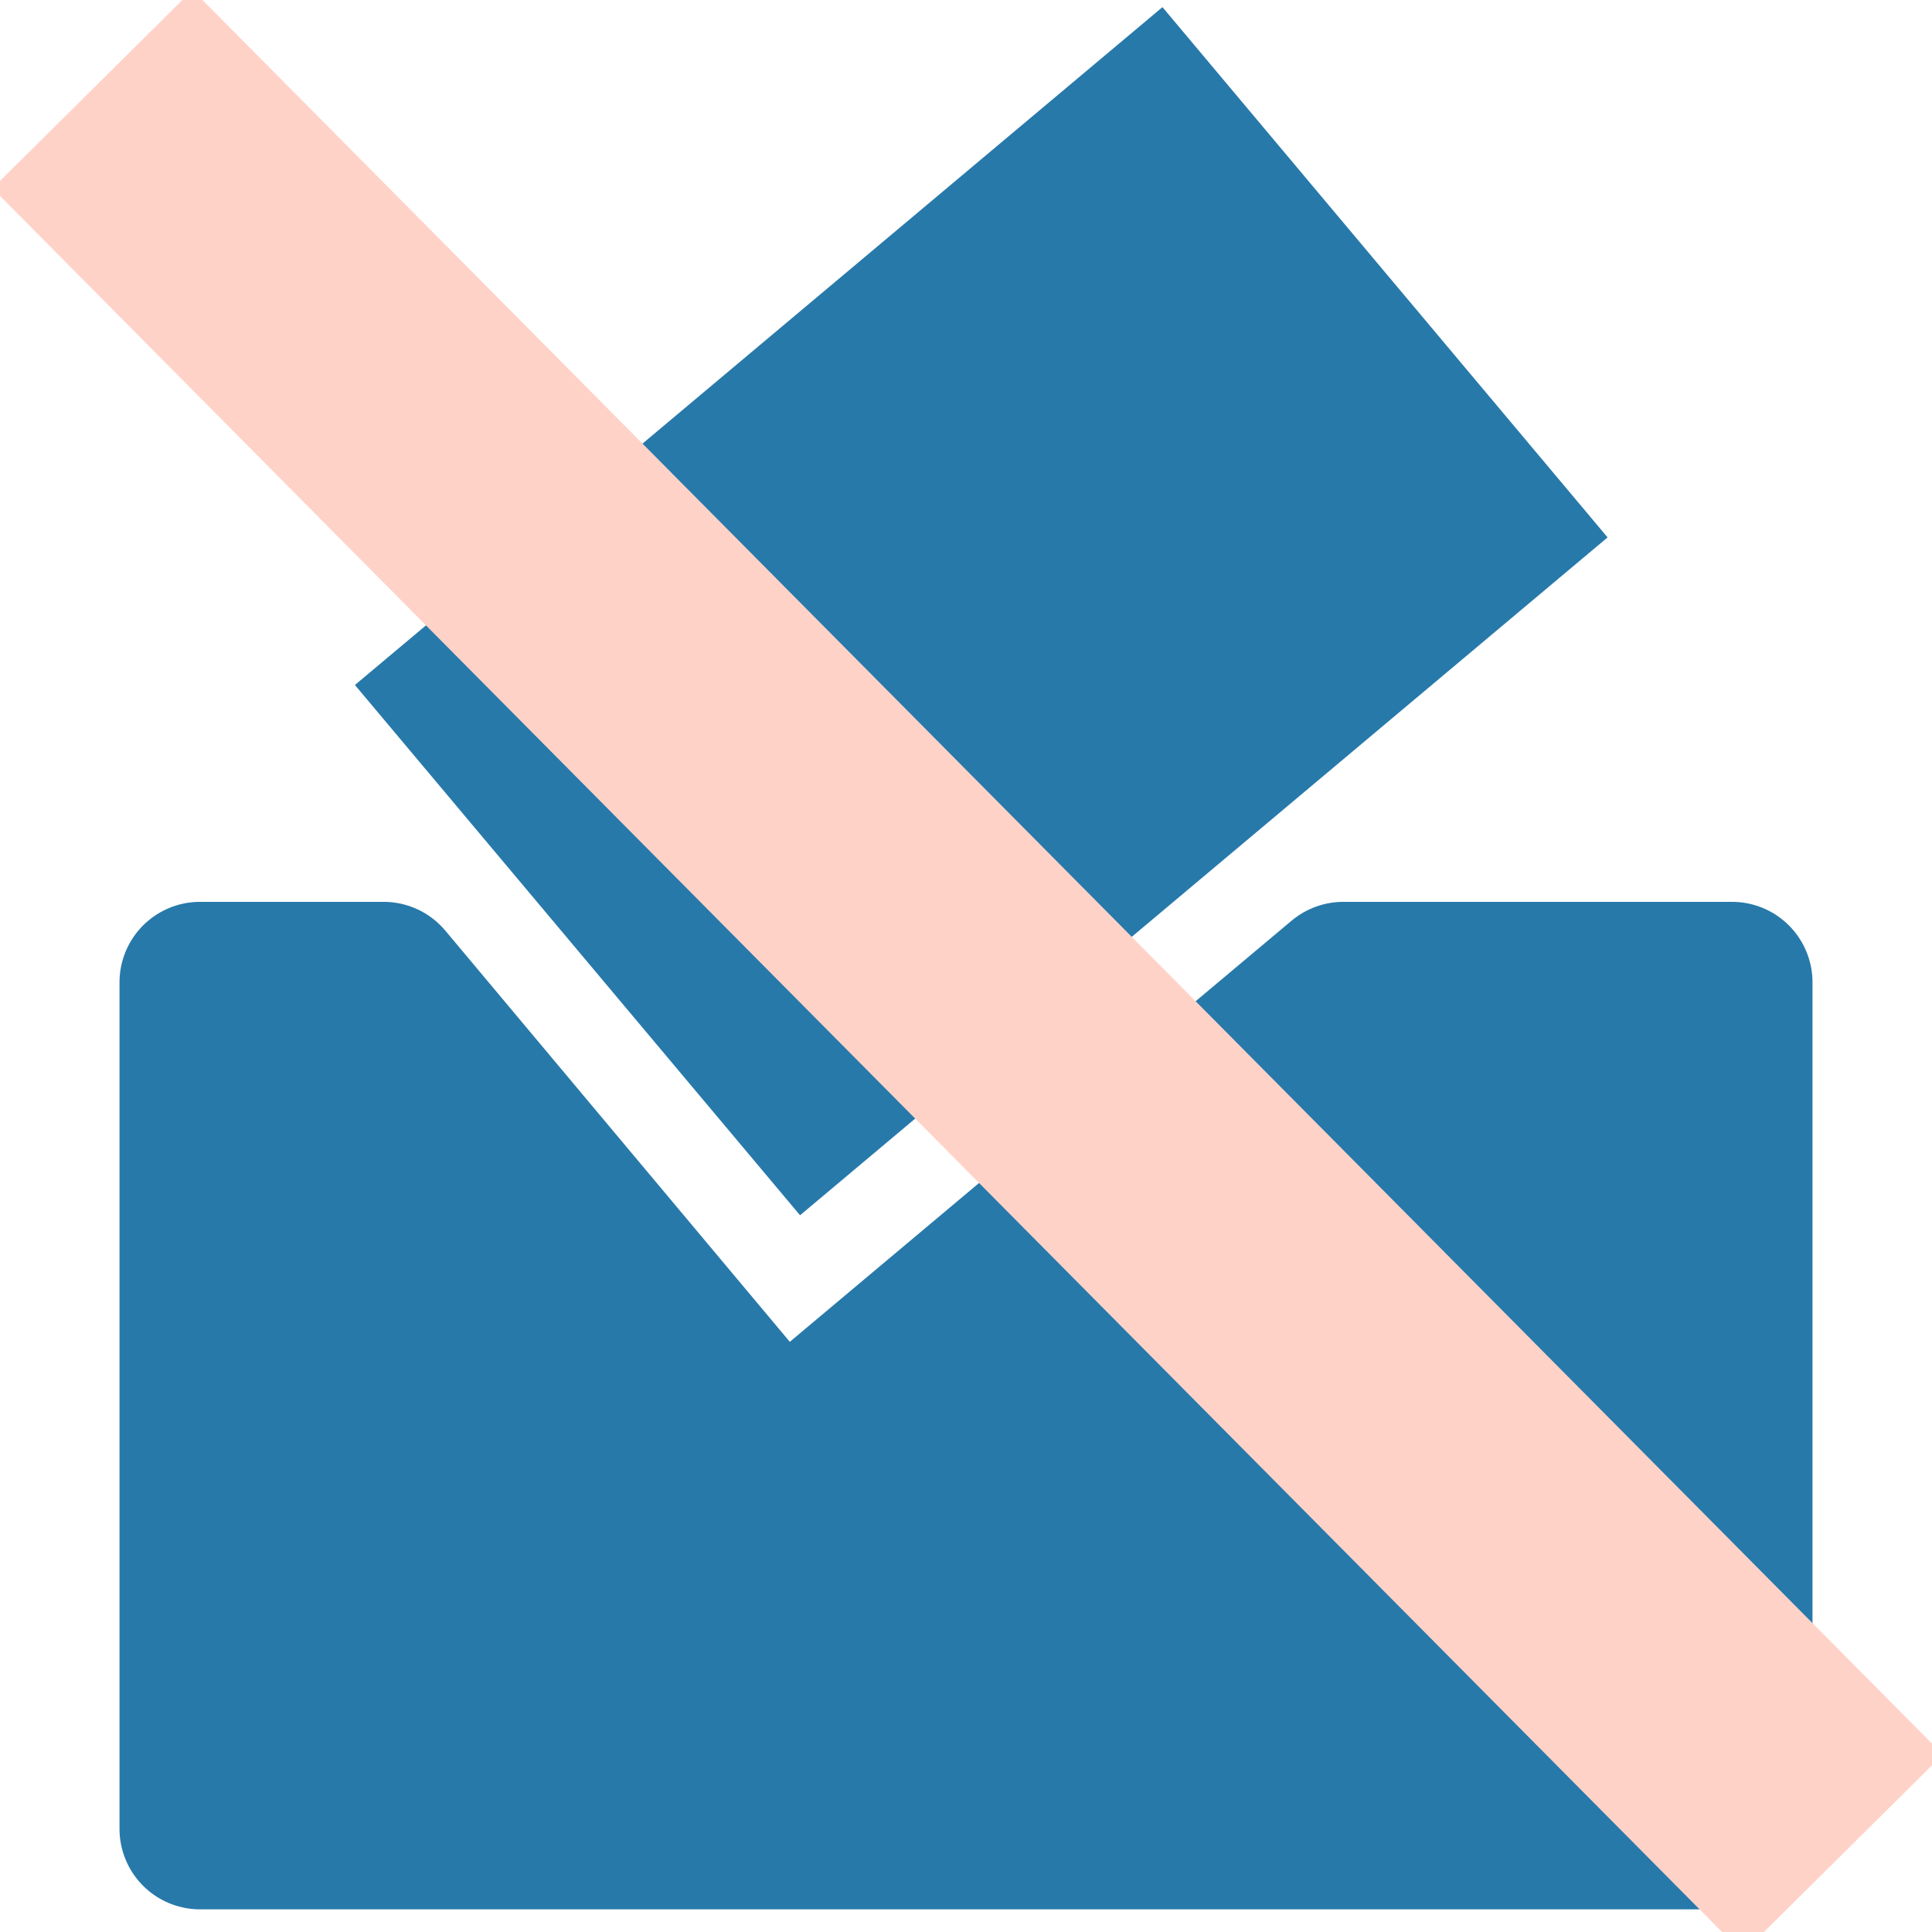
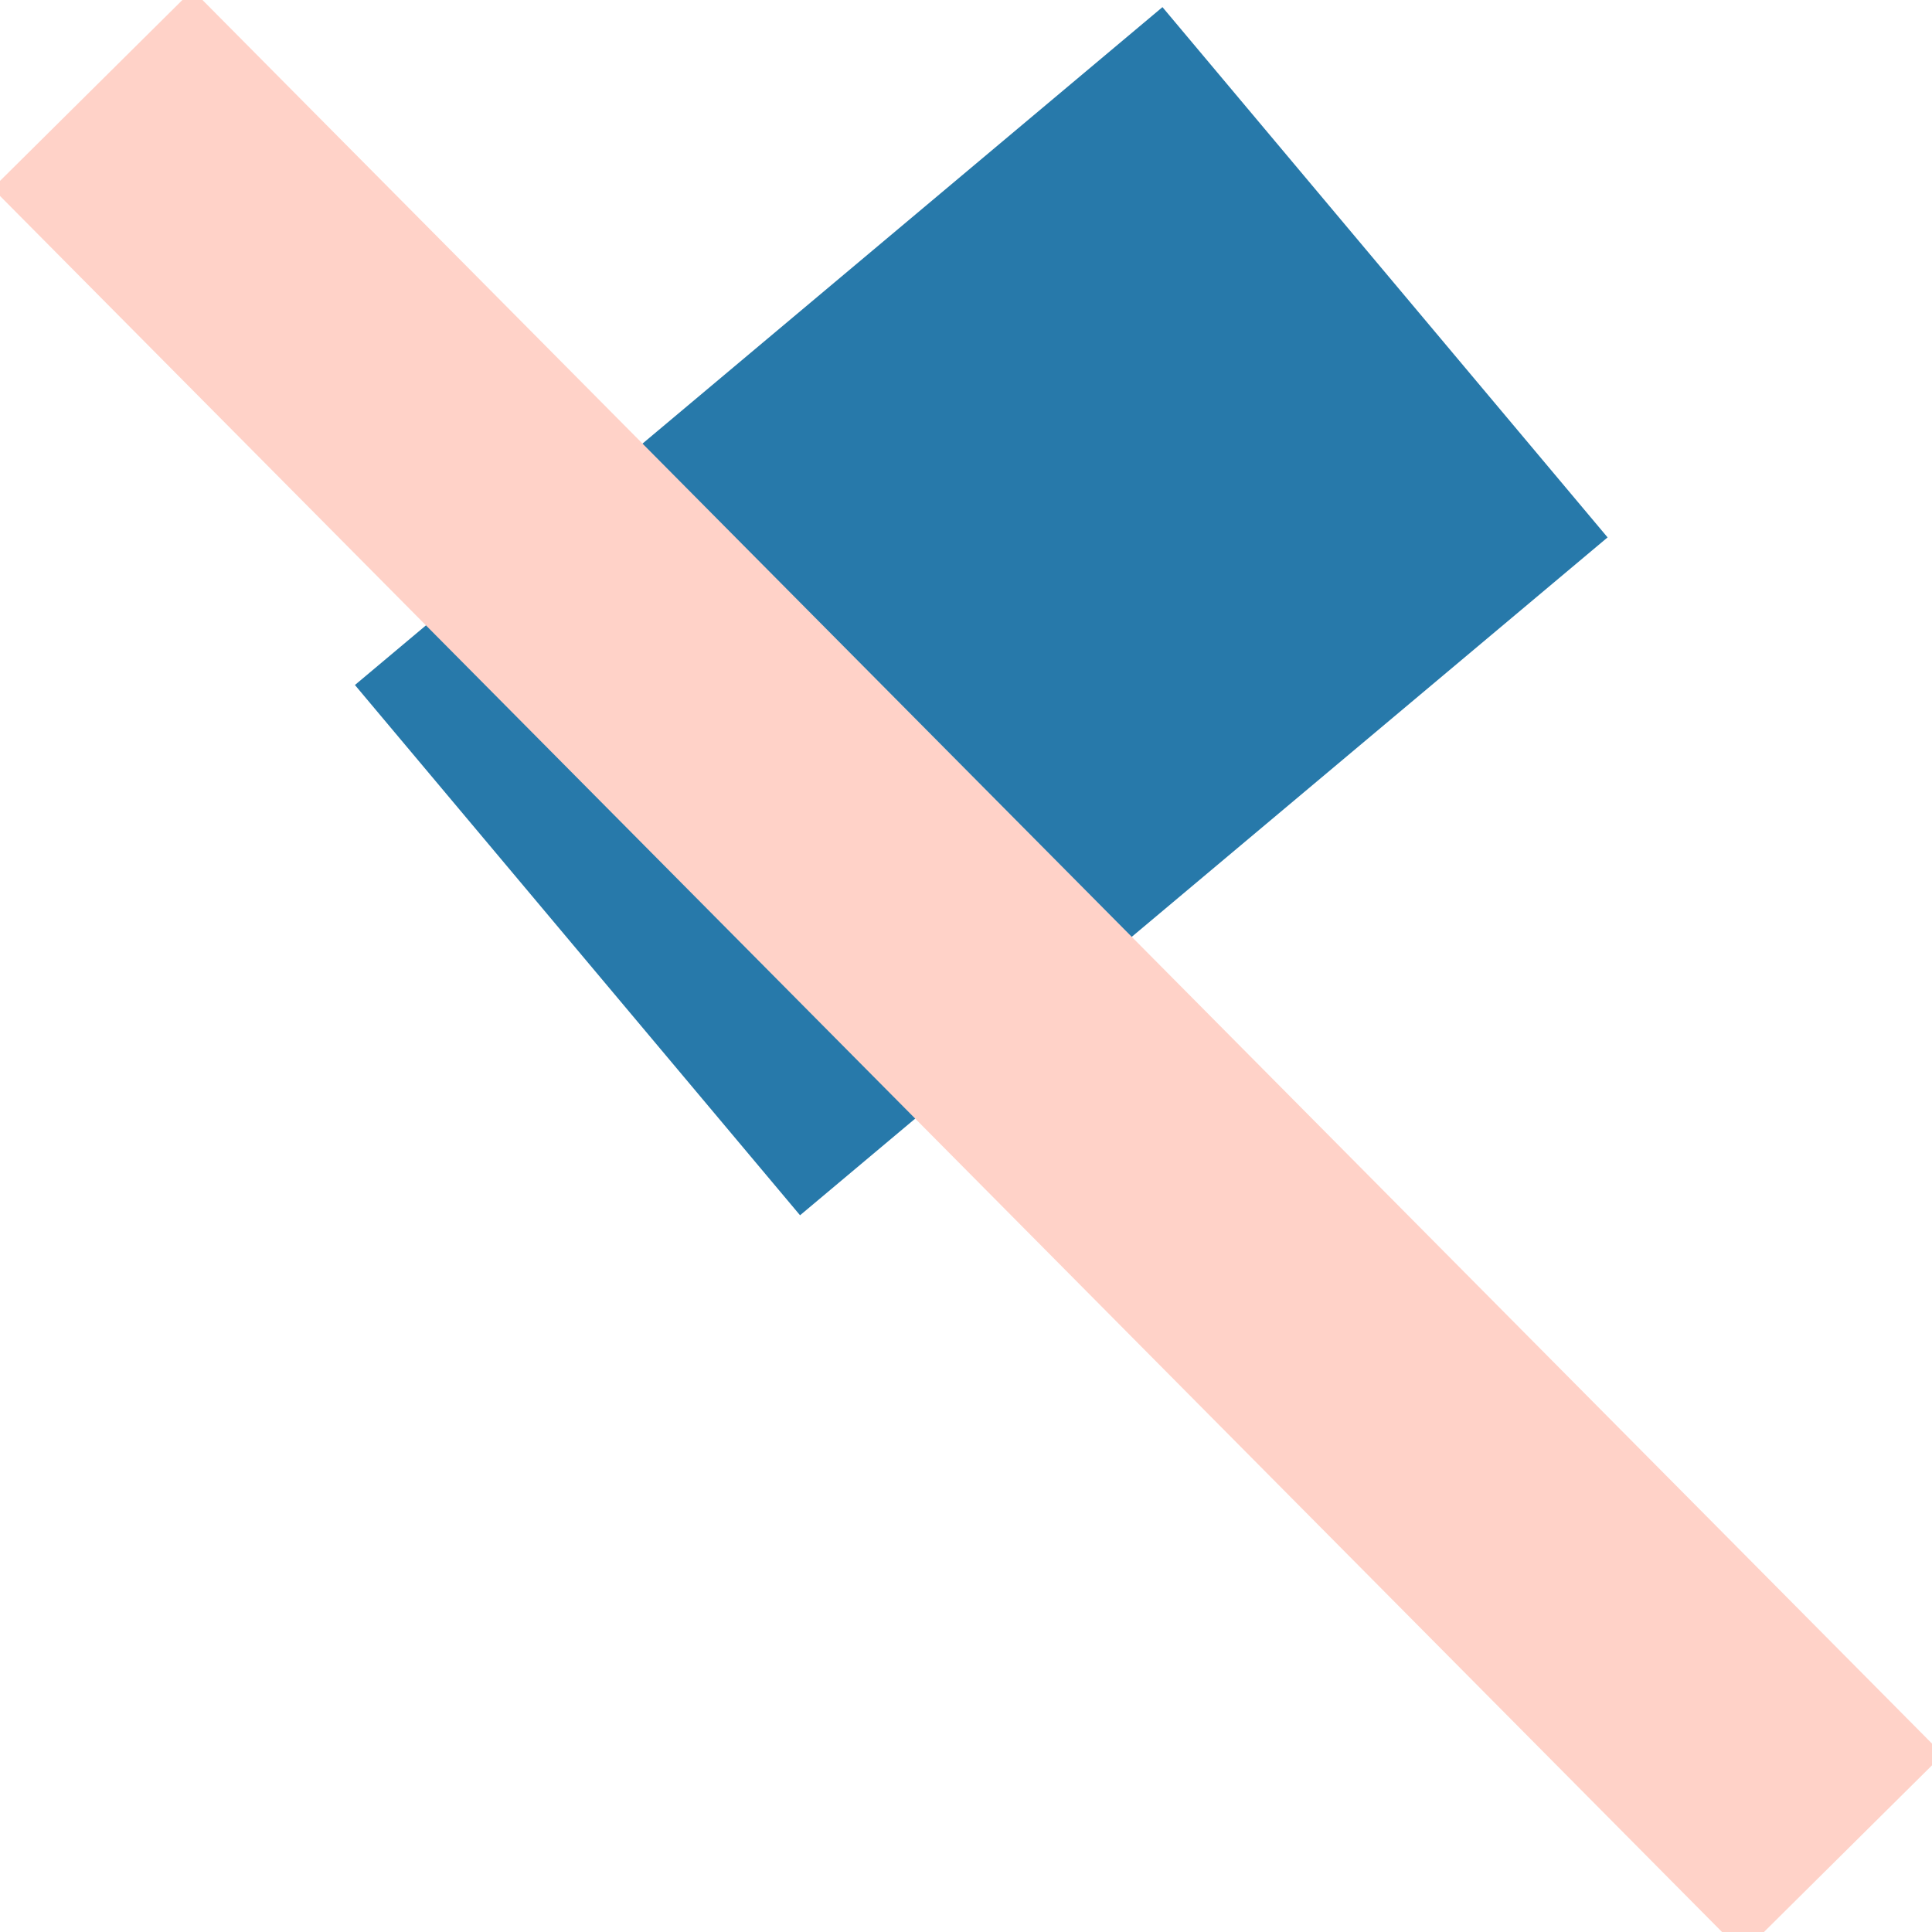
<svg xmlns="http://www.w3.org/2000/svg" version="1.1" width="48" height="48" id="svg2">
  <defs id="defs4" />
  <g transform="translate(0,-1004.362)" id="layer1">
-     <path d="m 4.969,1028.768 0,21.031 38.062,0 0,-21.031 -9.656,0 -14,11.75 -9.844,-11.75 -4.562,0 z" id="rect3015" style="fill:#2779aa;fill-opacity:1;stroke:#2779aa;stroke-width:4;stroke-linecap:round;stroke-linejoin:round;stroke-miterlimit:2;stroke-opacity:1;stroke-dasharray:none" />
    <rect width="26.192" height="17.199" x="-649.86" y="787.886" transform="matrix(0.766,-0.643,0.643,0.766,0,0)" id="rect3824" style="fill:#2779aa;fill-opacity:1;stroke:none" />
    <path d="m 2.298,1006.577 43.487,43.841" id="path3887" style="fill:none;stroke:#ffd2c8;stroke-width:7;stroke-linecap:butt;stroke-linejoin:miter;stroke-miterlimit:4;stroke-opacity:1;stroke-dasharray:none" />
  </g>
</svg>